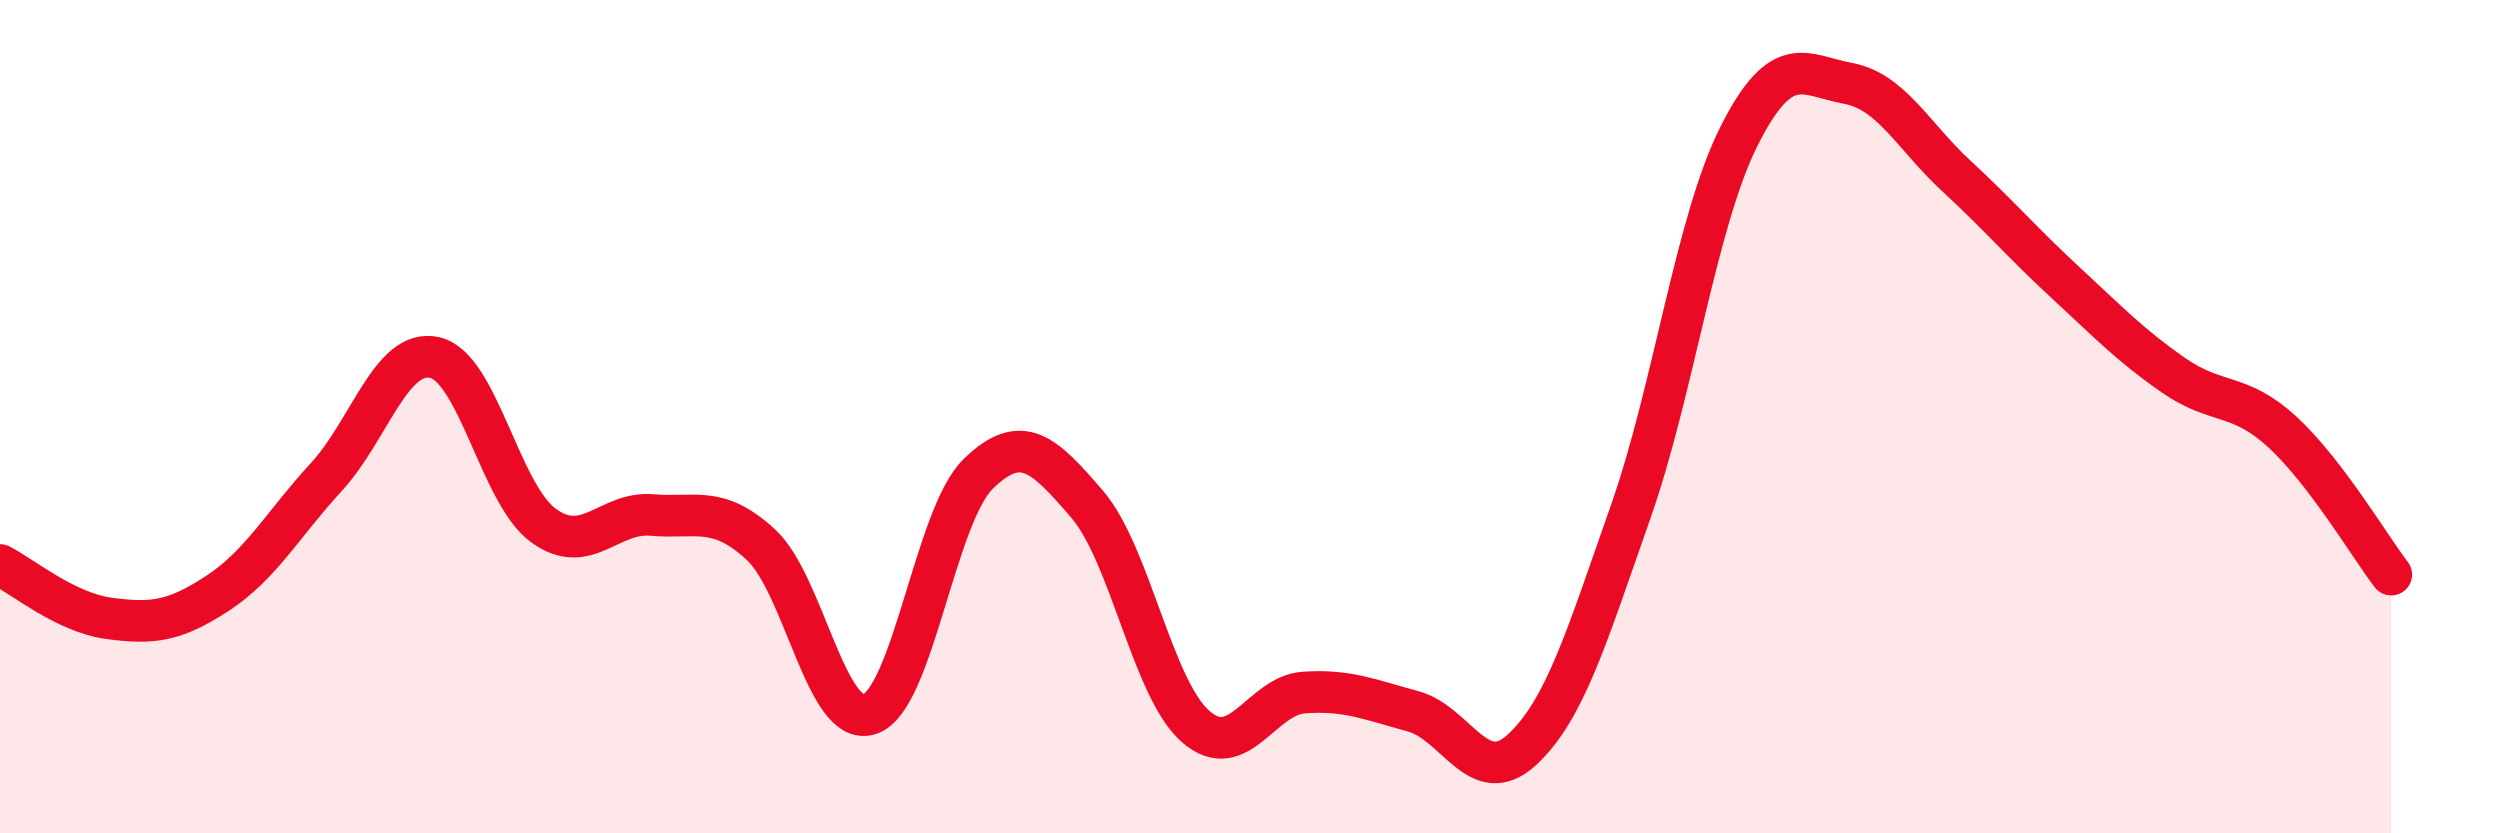
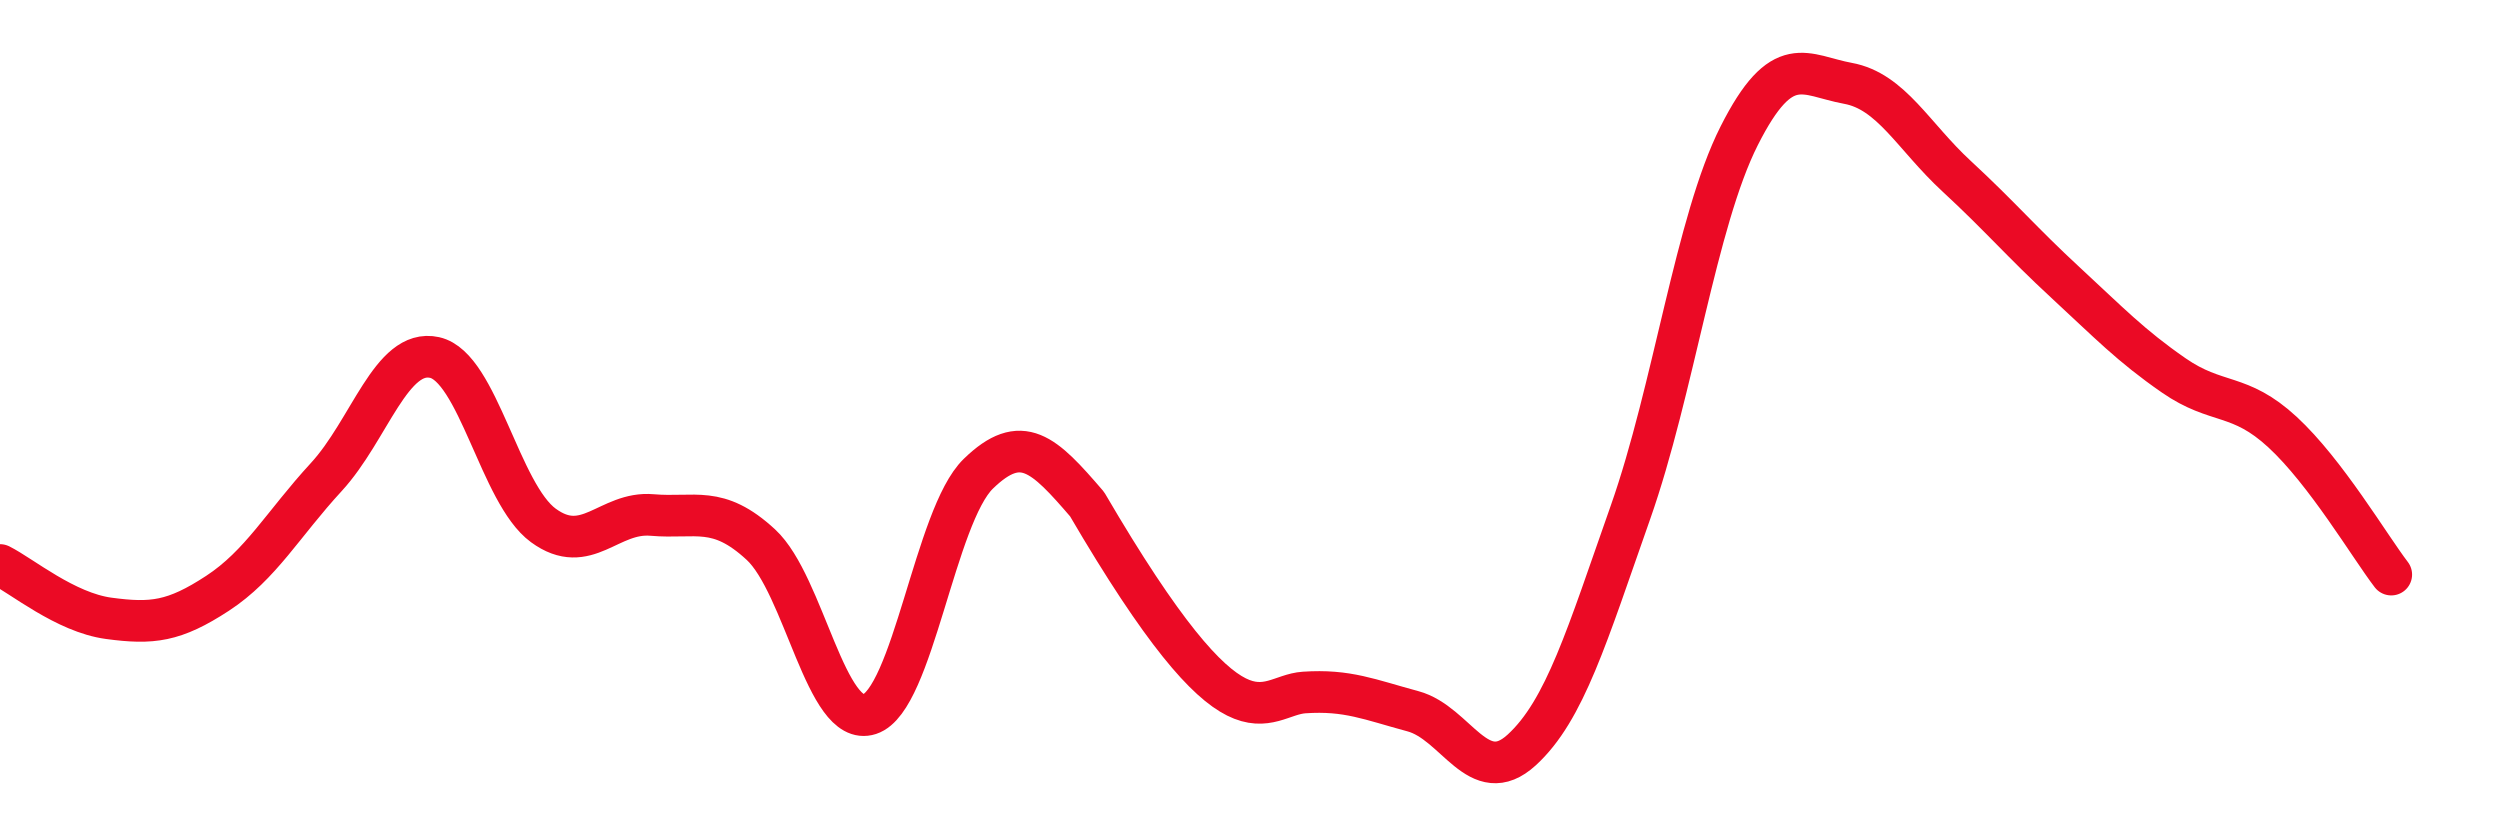
<svg xmlns="http://www.w3.org/2000/svg" width="60" height="20" viewBox="0 0 60 20">
-   <path d="M 0,13.56 C 0.52,13.82 1.57,14.7 2.61,14.84 C 3.65,14.98 4.18,14.92 5.22,14.24 C 6.26,13.56 6.79,12.58 7.83,11.45 C 8.87,10.32 9.39,8.35 10.43,8.58 C 11.47,8.81 12,11.85 13.04,12.61 C 14.08,13.37 14.61,12.27 15.65,12.36 C 16.69,12.45 17.22,12.11 18.26,13.07 C 19.3,14.03 19.83,17.48 20.87,17.14 C 21.91,16.8 22.44,12.38 23.48,11.37 C 24.52,10.36 25.05,10.89 26.09,12.1 C 27.13,13.31 27.66,16.54 28.7,17.44 C 29.74,18.34 30.26,16.69 31.3,16.62 C 32.34,16.55 32.87,16.79 33.91,17.07 C 34.95,17.35 35.48,18.95 36.52,18 C 37.56,17.05 38.09,15.25 39.13,12.3 C 40.17,9.35 40.7,5.32 41.74,3.26 C 42.78,1.2 43.31,1.81 44.35,2 C 45.39,2.19 45.92,3.27 46.96,4.23 C 48,5.19 48.53,5.82 49.57,6.78 C 50.61,7.74 51.13,8.29 52.17,9.01 C 53.21,9.73 53.74,9.41 54.78,10.37 C 55.82,11.33 56.87,13.11 57.39,13.79L57.39 20L0 20Z" fill="#EB0A25" opacity="0.1" stroke-linecap="round" stroke-linejoin="round" />
-   <path d="M 0,13.56 C 0.52,13.82 1.57,14.7 2.61,14.84 C 3.65,14.98 4.18,14.92 5.22,14.24 C 6.26,13.56 6.79,12.58 7.83,11.45 C 8.87,10.32 9.39,8.35 10.43,8.58 C 11.47,8.81 12,11.85 13.04,12.61 C 14.08,13.37 14.61,12.27 15.65,12.36 C 16.69,12.45 17.22,12.11 18.26,13.07 C 19.3,14.03 19.83,17.48 20.87,17.14 C 21.91,16.8 22.44,12.38 23.48,11.37 C 24.52,10.36 25.05,10.89 26.09,12.1 C 27.13,13.31 27.66,16.54 28.7,17.44 C 29.74,18.34 30.26,16.69 31.3,16.62 C 32.34,16.55 32.87,16.79 33.91,17.07 C 34.95,17.35 35.48,18.95 36.52,18 C 37.56,17.05 38.09,15.25 39.13,12.3 C 40.17,9.35 40.7,5.32 41.74,3.26 C 42.78,1.2 43.31,1.81 44.35,2 C 45.39,2.19 45.92,3.27 46.96,4.23 C 48,5.19 48.53,5.82 49.57,6.78 C 50.61,7.74 51.13,8.29 52.17,9.01 C 53.21,9.73 53.74,9.41 54.78,10.37 C 55.82,11.33 56.87,13.11 57.39,13.79" stroke="#EB0A25" stroke-width="1" fill="none" stroke-linecap="round" stroke-linejoin="round" />
+   <path d="M 0,13.56 C 0.52,13.82 1.57,14.7 2.61,14.84 C 3.65,14.98 4.18,14.92 5.22,14.24 C 6.26,13.56 6.79,12.58 7.83,11.45 C 8.87,10.32 9.39,8.35 10.43,8.58 C 11.47,8.81 12,11.85 13.04,12.61 C 14.08,13.37 14.61,12.27 15.65,12.36 C 16.69,12.45 17.22,12.11 18.26,13.07 C 19.3,14.03 19.83,17.48 20.87,17.14 C 21.91,16.8 22.44,12.38 23.48,11.37 C 24.52,10.36 25.05,10.89 26.09,12.1 C 29.74,18.34 30.26,16.69 31.3,16.62 C 32.34,16.55 32.87,16.79 33.91,17.07 C 34.95,17.35 35.48,18.95 36.52,18 C 37.56,17.05 38.09,15.25 39.13,12.3 C 40.17,9.35 40.7,5.32 41.74,3.26 C 42.78,1.2 43.31,1.81 44.35,2 C 45.39,2.19 45.92,3.27 46.96,4.23 C 48,5.19 48.53,5.82 49.57,6.78 C 50.61,7.74 51.13,8.29 52.17,9.01 C 53.21,9.73 53.74,9.41 54.78,10.37 C 55.82,11.33 56.87,13.11 57.39,13.79" stroke="#EB0A25" stroke-width="1" fill="none" stroke-linecap="round" stroke-linejoin="round" />
</svg>